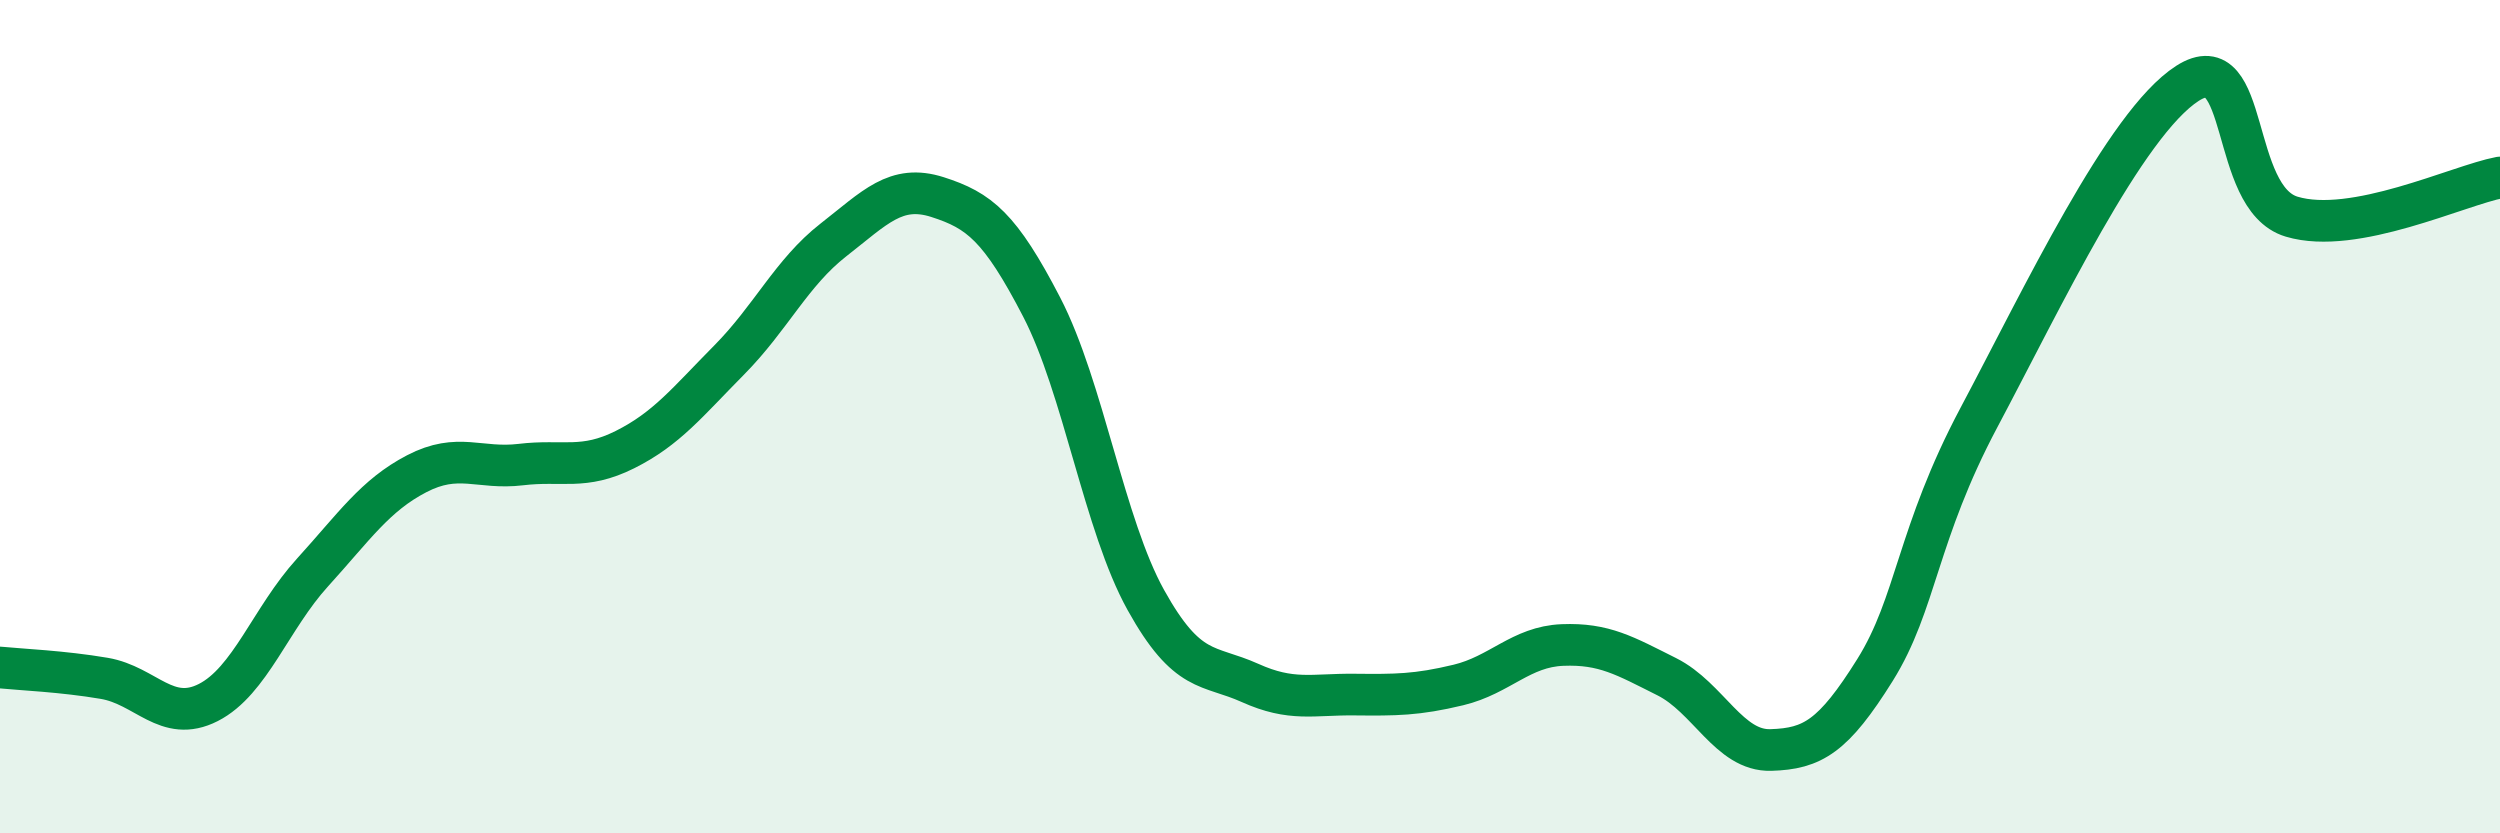
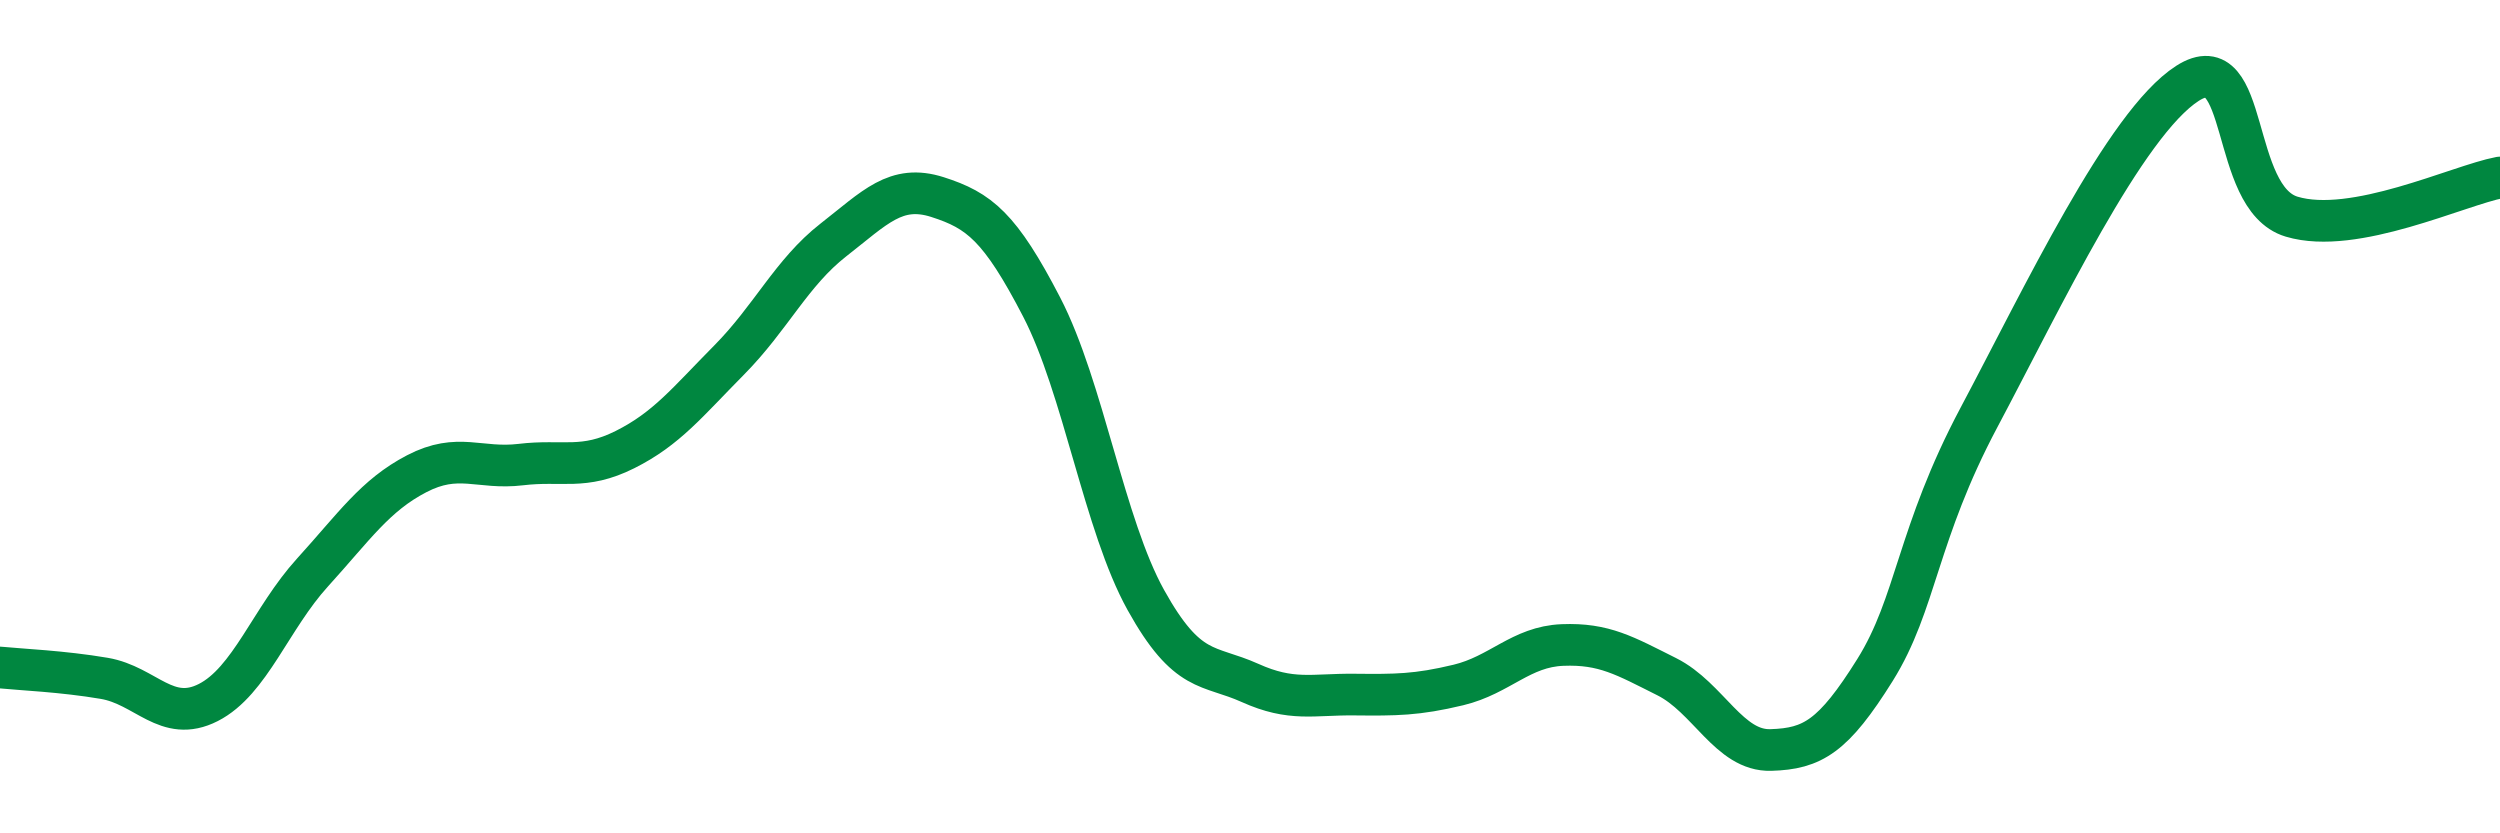
<svg xmlns="http://www.w3.org/2000/svg" width="60" height="20" viewBox="0 0 60 20">
-   <path d="M 0,16.02 C 0.5,16.07 1.5,16.11 2.5,16.28 C 3.5,16.45 4,17.37 5,16.86 C 6,16.35 6.5,14.84 7.5,13.74 C 8.5,12.64 9,11.89 10,11.37 C 11,10.85 11.5,11.27 12.5,11.15 C 13.5,11.03 14,11.29 15,10.79 C 16,10.29 16.5,9.65 17.5,8.64 C 18.5,7.63 19,6.54 20,5.76 C 21,4.98 21.5,4.41 22.5,4.73 C 23.5,5.05 24,5.44 25,7.37 C 26,9.3 26.5,12.6 27.5,14.4 C 28.5,16.2 29,15.94 30,16.39 C 31,16.84 31.5,16.66 32.5,16.67 C 33.5,16.68 34,16.68 35,16.44 C 36,16.2 36.5,15.52 37.5,15.48 C 38.5,15.44 39,15.74 40,16.24 C 41,16.74 41.5,18.03 42.5,18 C 43.5,17.97 44,17.68 45,16.08 C 46,14.48 46,12.83 47.5,10.01 C 49,7.19 51,2.96 52.5,2 C 54,1.04 53.5,4.75 55,5.2 C 56.5,5.65 59,4.45 60,4.26L60 20L0 20Z" fill="#008740" opacity="0.1" stroke-linecap="round" stroke-linejoin="round" />
  <path d="M 0,16.02 C 0.5,16.07 1.5,16.11 2.5,16.28 C 3.5,16.45 4,17.37 5,16.86 C 6,16.35 6.5,14.84 7.5,13.74 C 8.5,12.64 9,11.89 10,11.37 C 11,10.85 11.5,11.27 12.5,11.15 C 13.5,11.03 14,11.29 15,10.79 C 16,10.29 16.5,9.65 17.5,8.64 C 18.5,7.63 19,6.54 20,5.76 C 21,4.98 21.5,4.41 22.5,4.73 C 23.5,5.05 24,5.44 25,7.37 C 26,9.3 26.5,12.6 27.5,14.4 C 28.5,16.2 29,15.94 30,16.39 C 31,16.84 31.5,16.66 32.5,16.67 C 33.5,16.68 34,16.68 35,16.44 C 36,16.2 36.5,15.52 37.5,15.48 C 38.5,15.44 39,15.74 40,16.24 C 41,16.74 41.5,18.03 42.5,18 C 43.5,17.97 44,17.68 45,16.08 C 46,14.48 46,12.83 47.5,10.01 C 49,7.19 51,2.96 52.5,2 C 54,1.04 53.5,4.75 55,5.2 C 56.5,5.65 59,4.45 60,4.26" stroke="#008740" stroke-width="1" fill="none" stroke-linecap="round" stroke-linejoin="round" />
</svg>